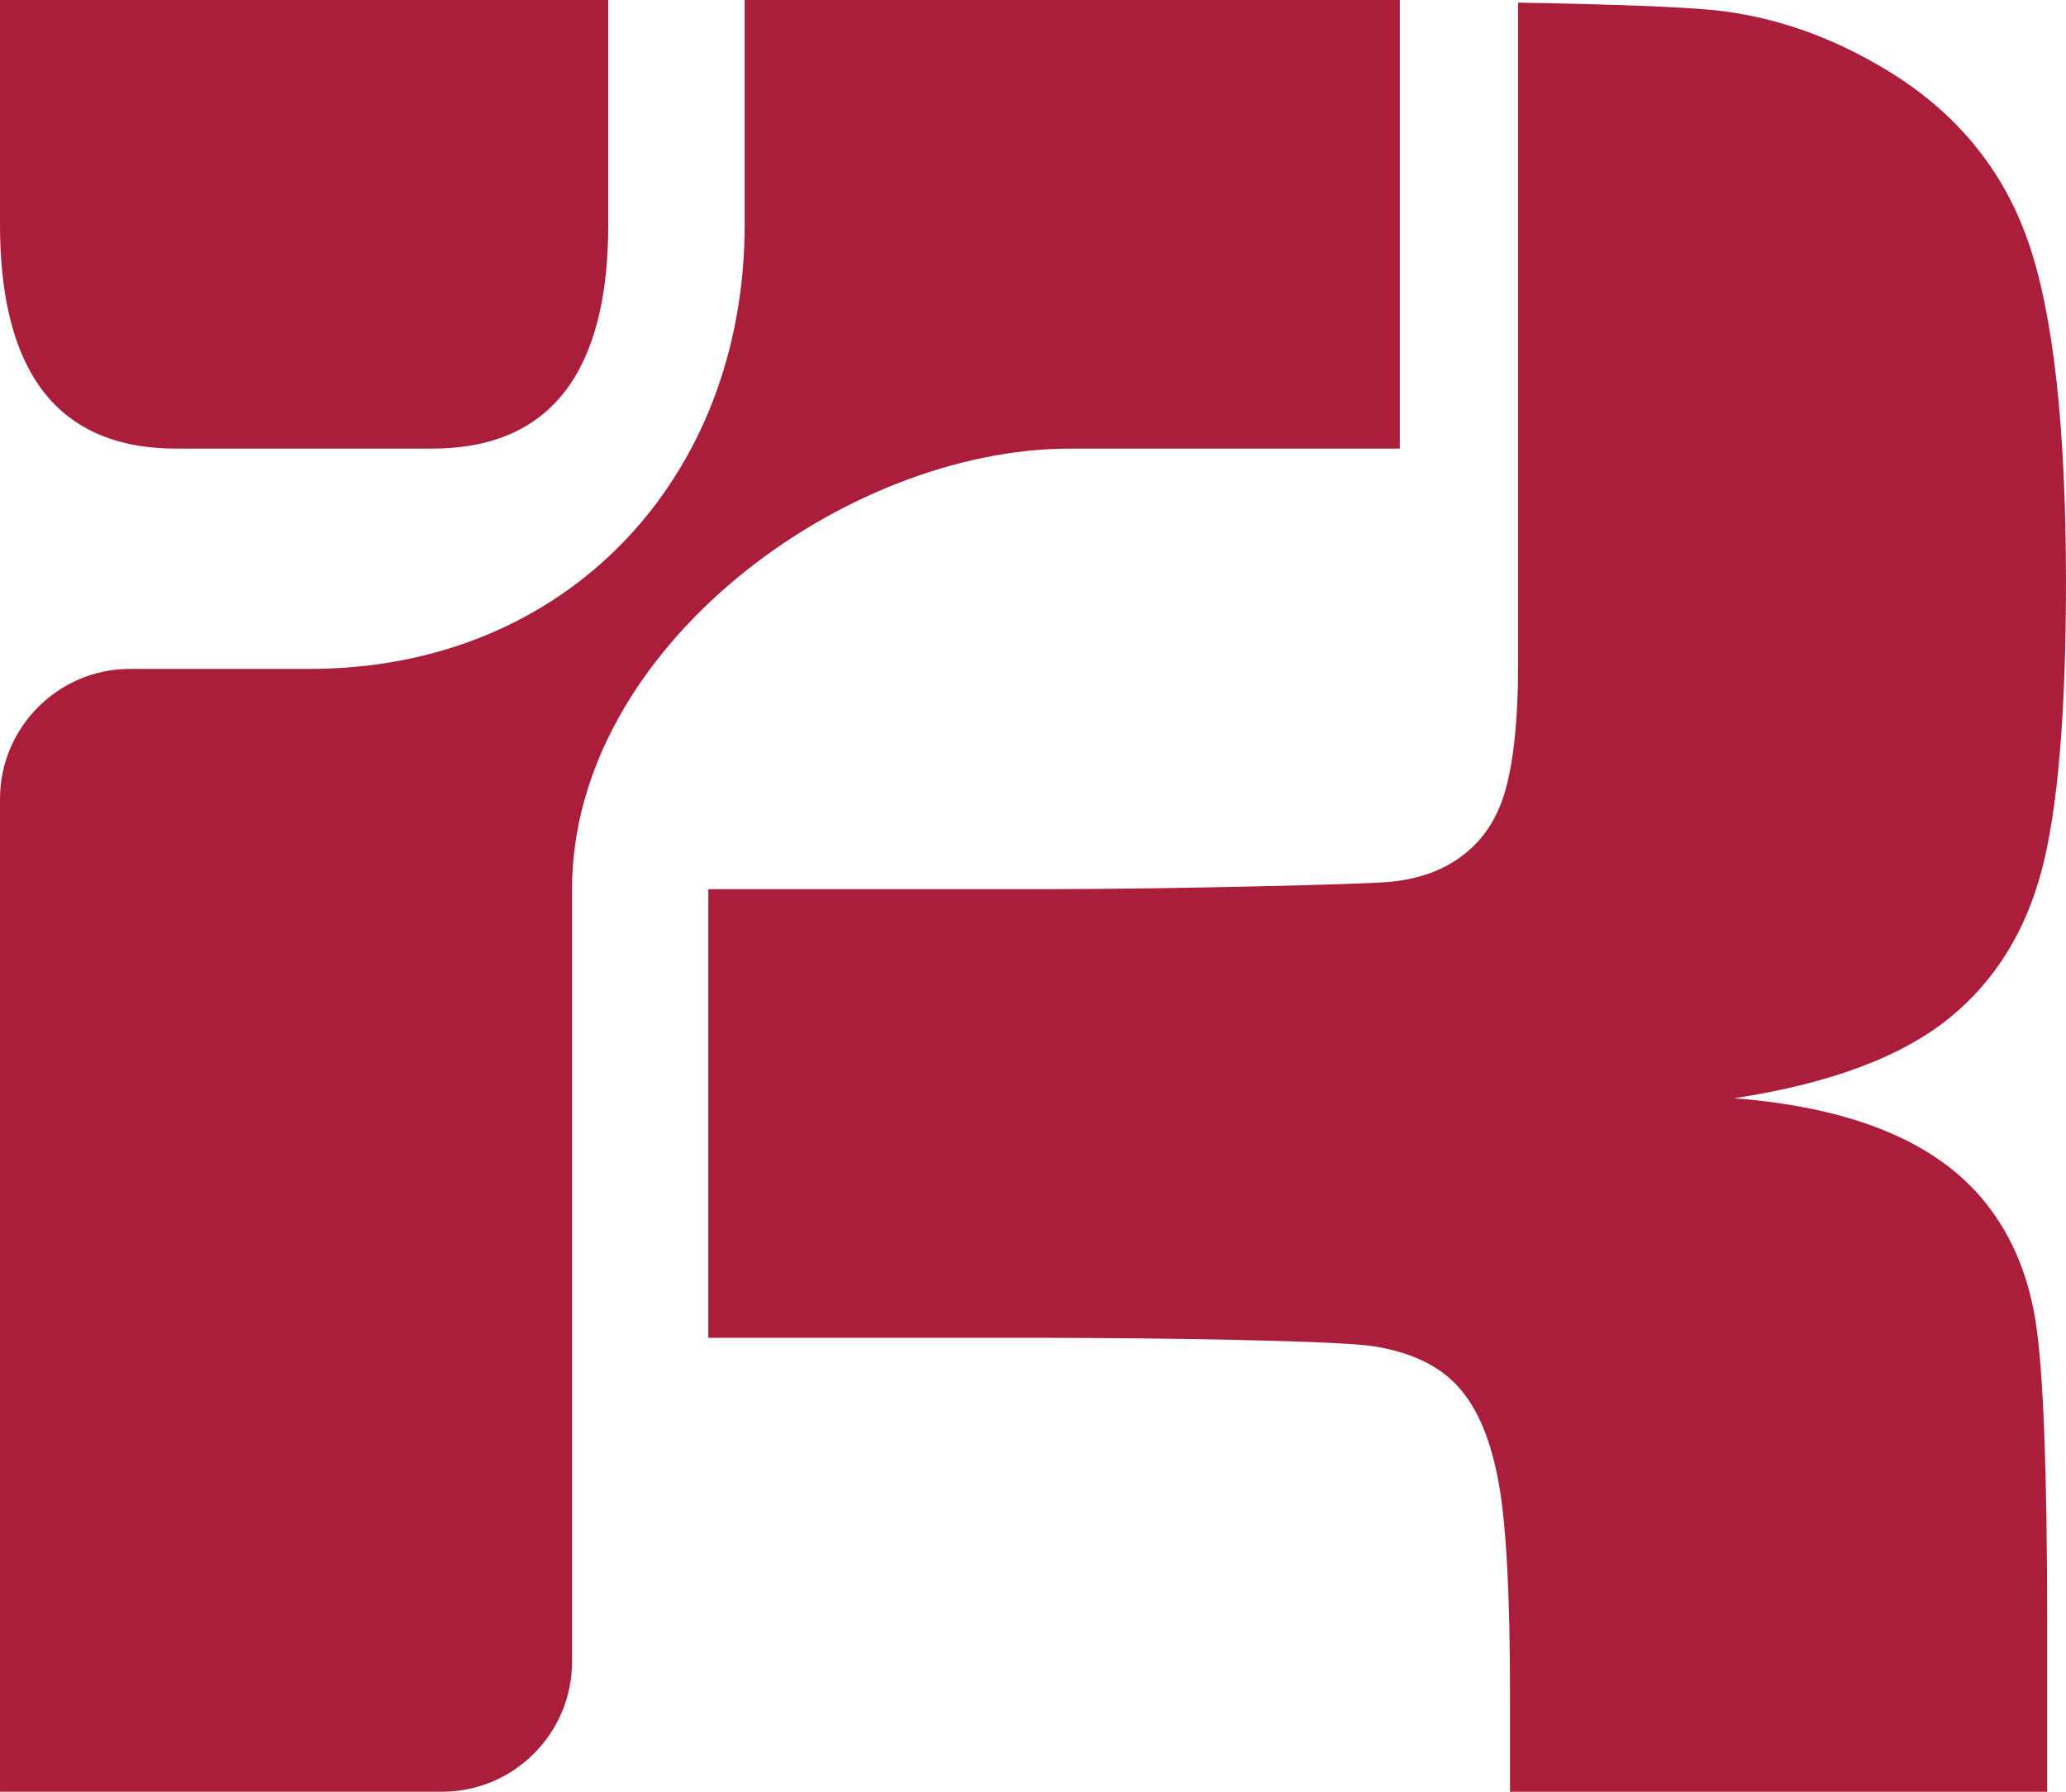
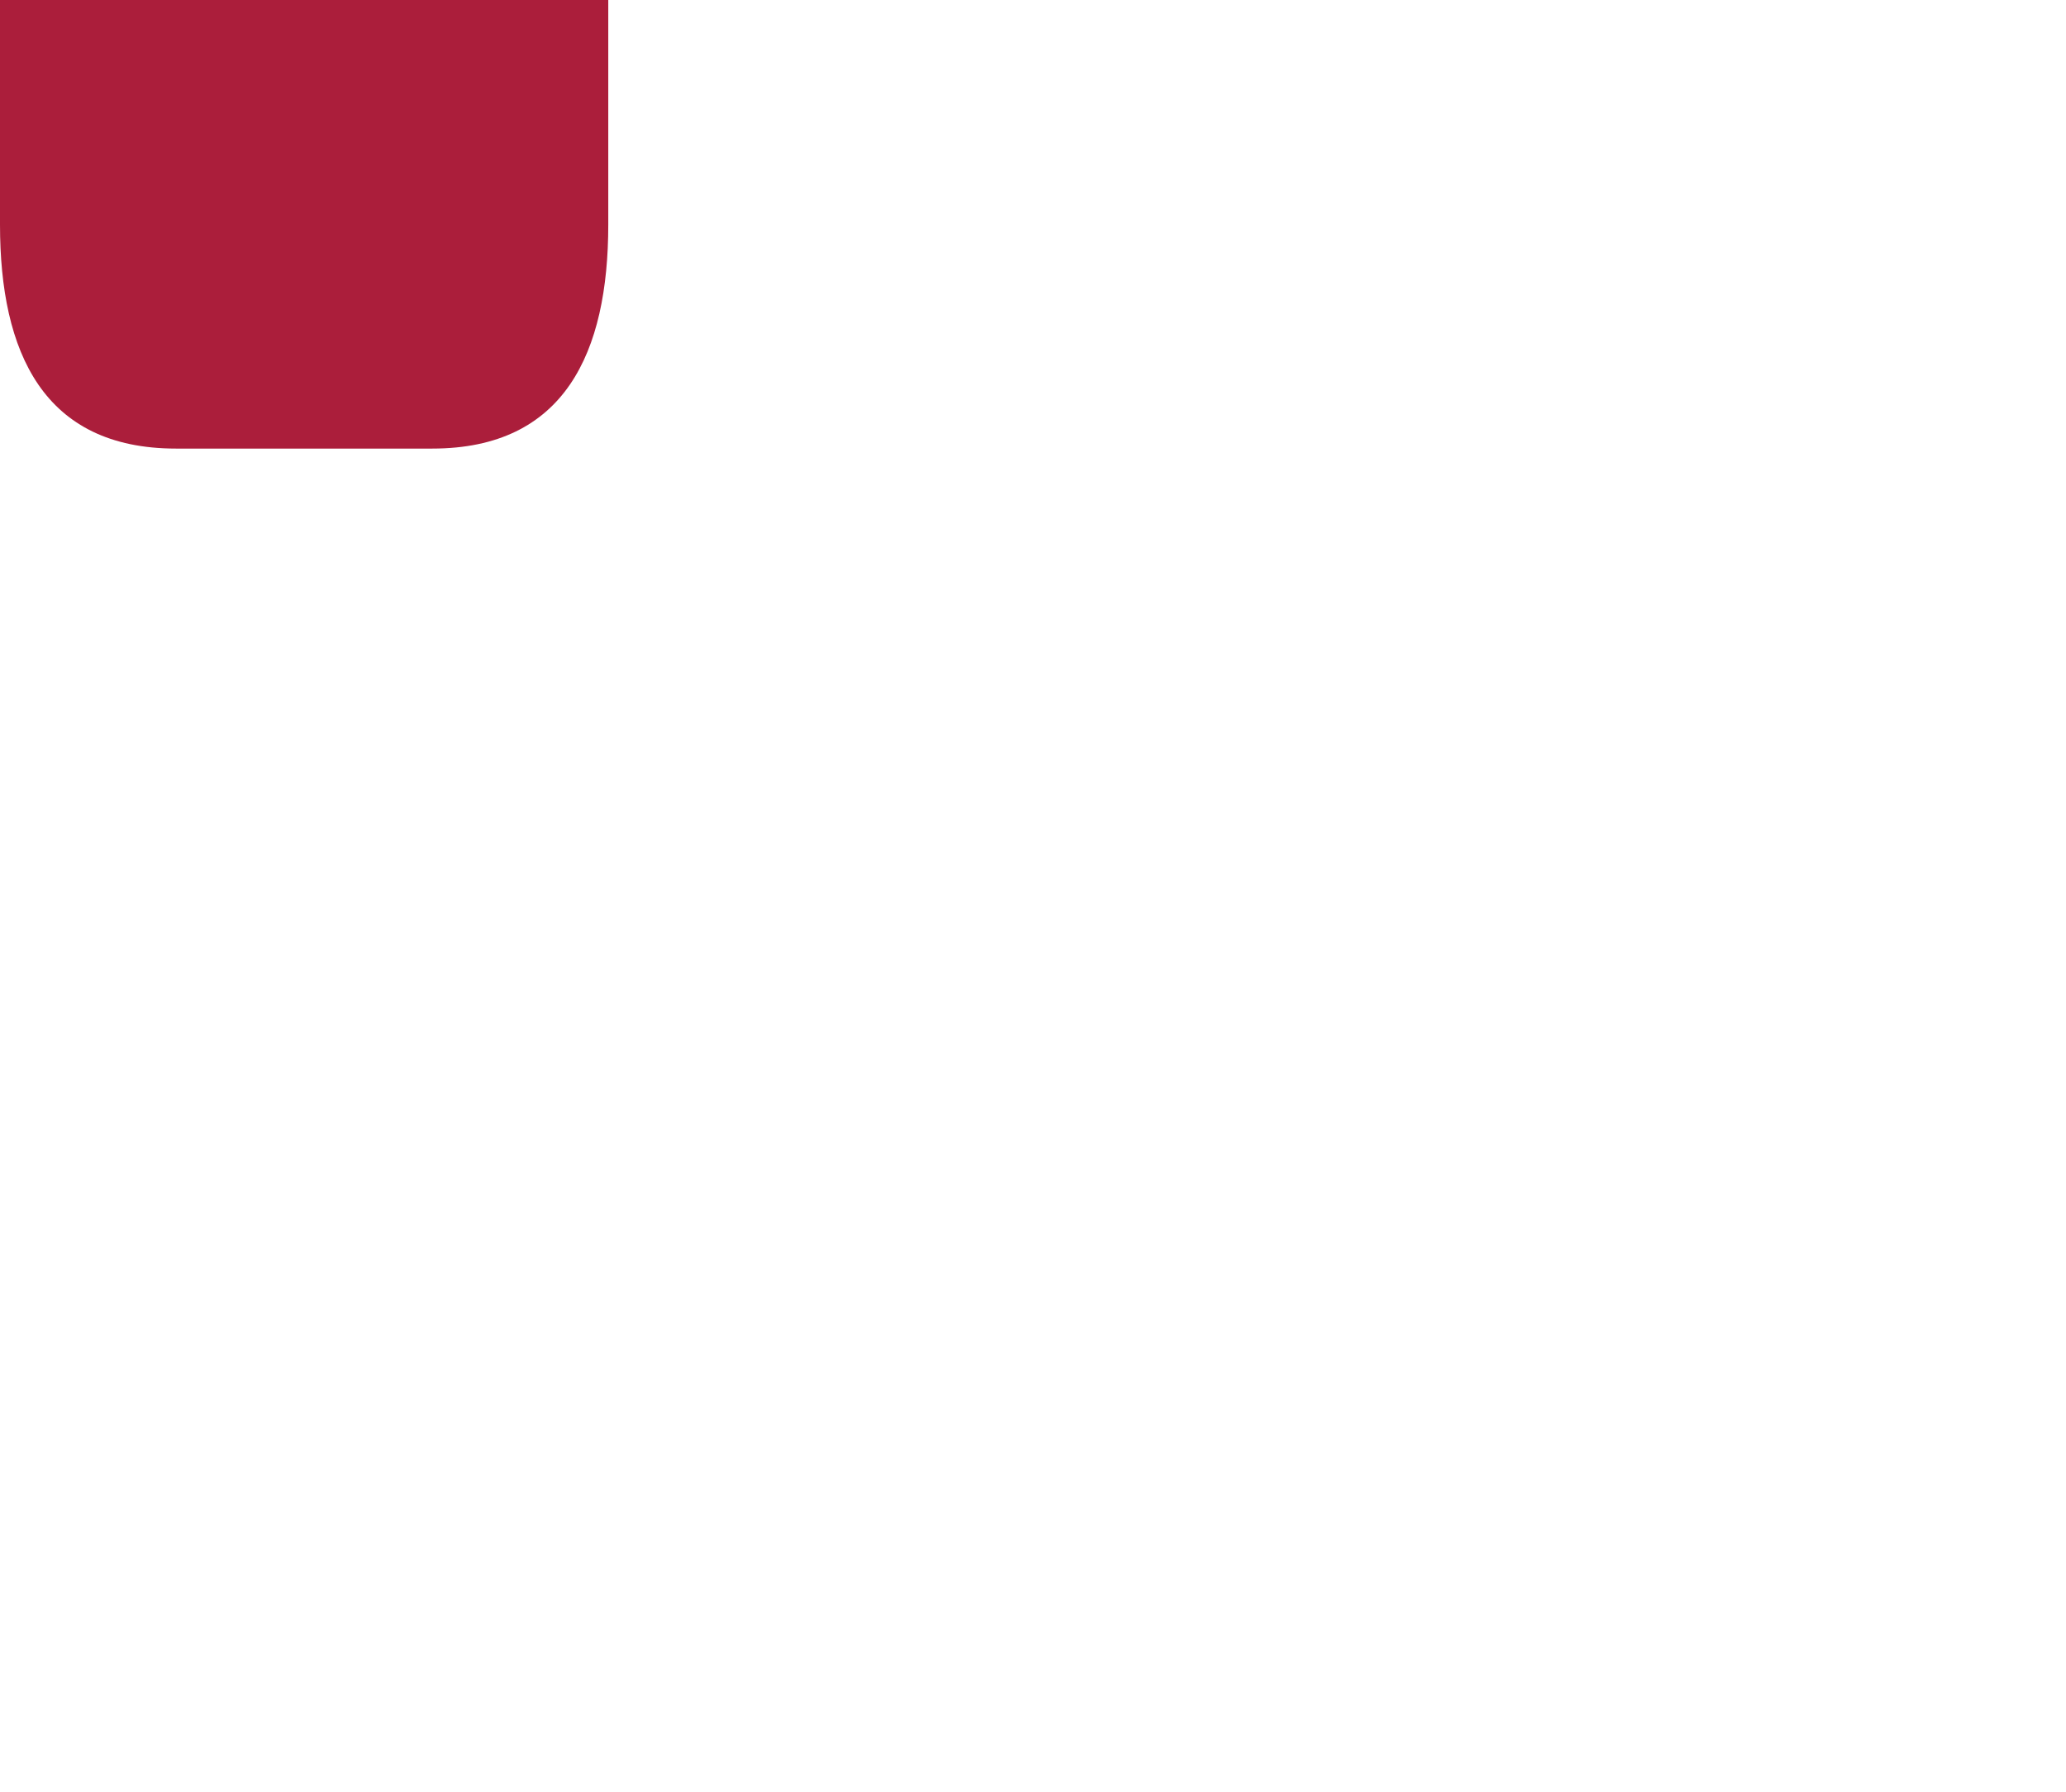
<svg xmlns="http://www.w3.org/2000/svg" id="Layer_2" data-name="Layer 2" viewBox="0 0 561.82 487.14">
  <defs>
    <style>
      .cls-1 {
        fill: #ab1e3b;
        fill-rule: evenodd;
      }
    </style>
  </defs>
  <g id="Layer_1-2" data-name="Layer 1">
    <g>
-       <path class="cls-1" d="M290.97,121.97h89.69V0h-178.16v61.06c0,69.19-48.61,120.8-118.23,120.8h-48.94c-19.43,0-35.33,15.89-35.33,35.33v269.95h120.23c19.46,0,35.33-15.87,35.33-35.33v-210.06c0-65.58,74.11-119.78,135.41-119.78" />
      <path class="cls-1" d="M0,0v61.06c0,34.8,11.85,60.9,47.86,60.9h69.69c36.01,0,47.86-26.1,47.86-60.9V0H0Z" />
-       <path class="cls-1" d="M192.63,241.75h90.23c36.17,0,87.75-1.34,94.67-1.95,6.93-.6,12.89-2.46,17.89-5.6,6.44-4.05,10.98-9.98,13.51-17.9,2.57-8.03,3.9-20.09,3.9-36.28V.71c26.4.47,43.88,1.16,52.46,1.97,16.55,1.58,32.58,7.12,48.08,16.56,18.47,11.25,31.25,26.67,38.1,46.26,6.9,19.73,10.34,50.63,10.34,92.74,0,35.43-2.19,61.59-6.57,78.27-4.39,16.67-12.64,29.97-24.72,39.93-13,10.73-32.61,18.14-58.91,22.15,31.05,2.44,53.55,11.23,66.96,26.78,7.9,9.16,12.83,20.45,14.96,33.72,2.12,13.15,3.17,40.78,3.17,82.9v45.16h-146.07v-25.93c0-27.02-.99-46.38-3.04-57.82-2.09-11.56-5.6-20.43-11.2-26.53-5.35-5.83-13.03-9.26-22.76-10.83-9.61-1.57-59.75-2.31-90.41-2.31h-90.6v-121.97Z" />
    </g>
  </g>
</svg>